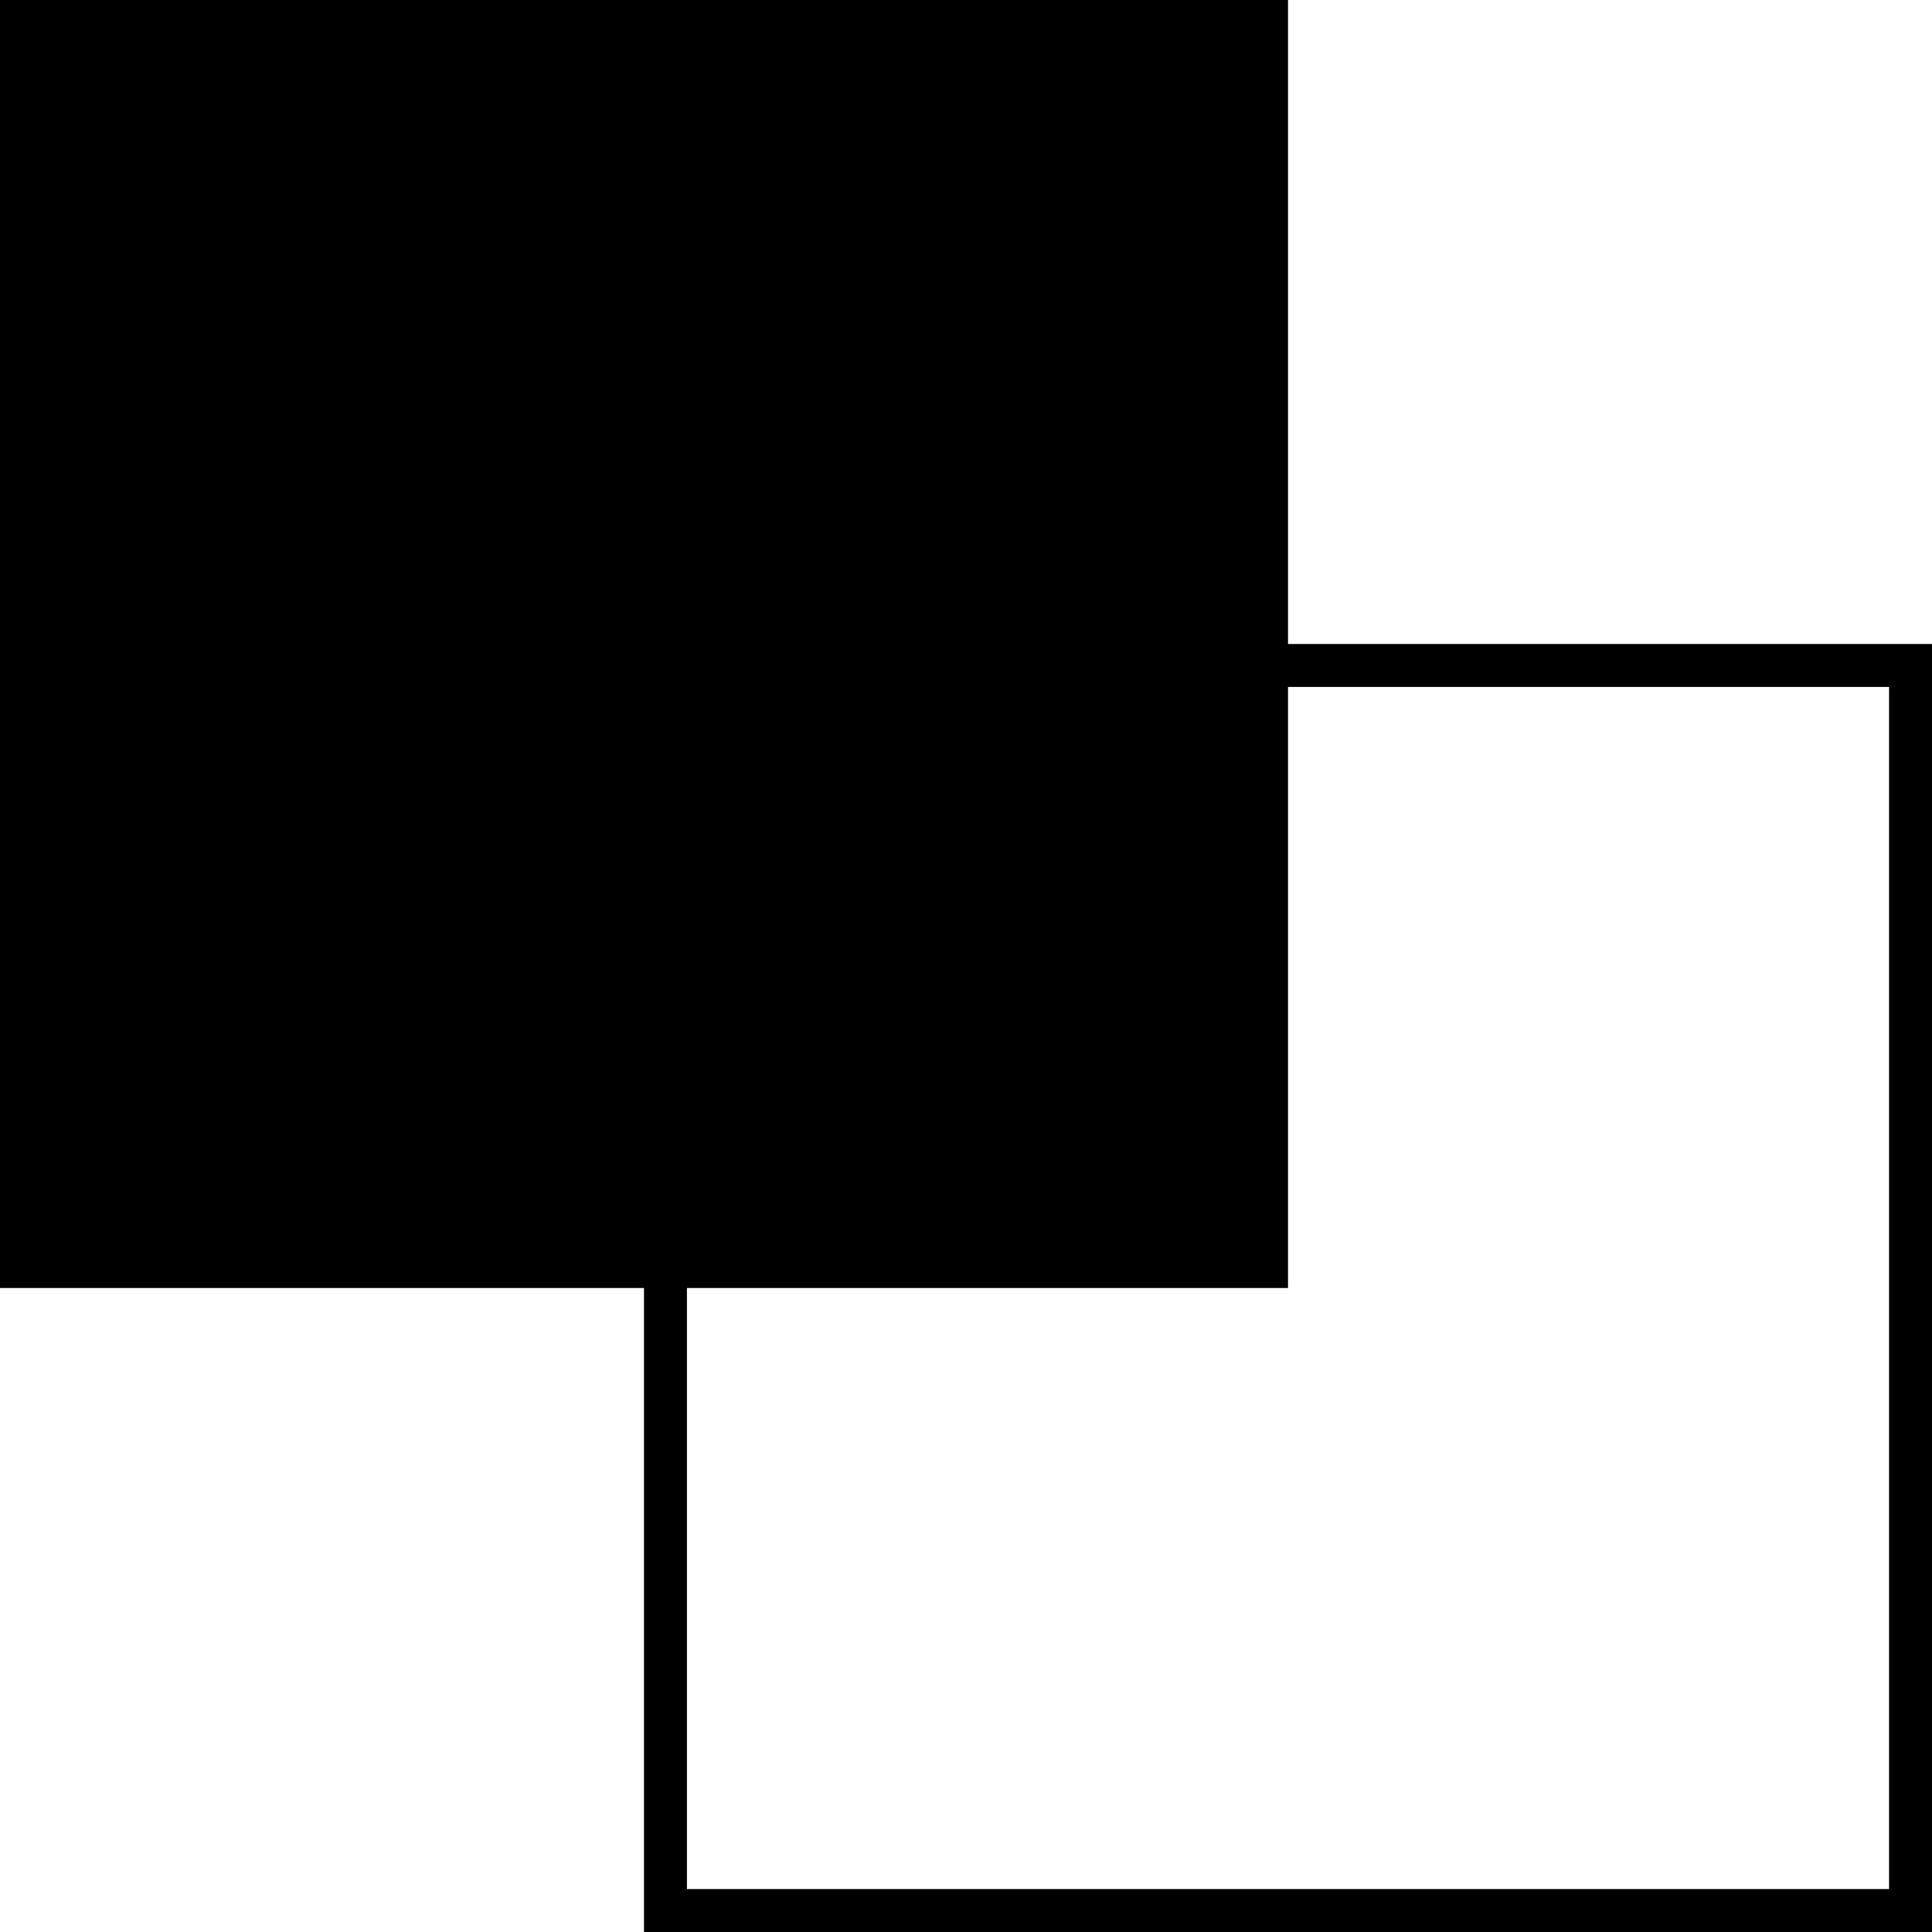
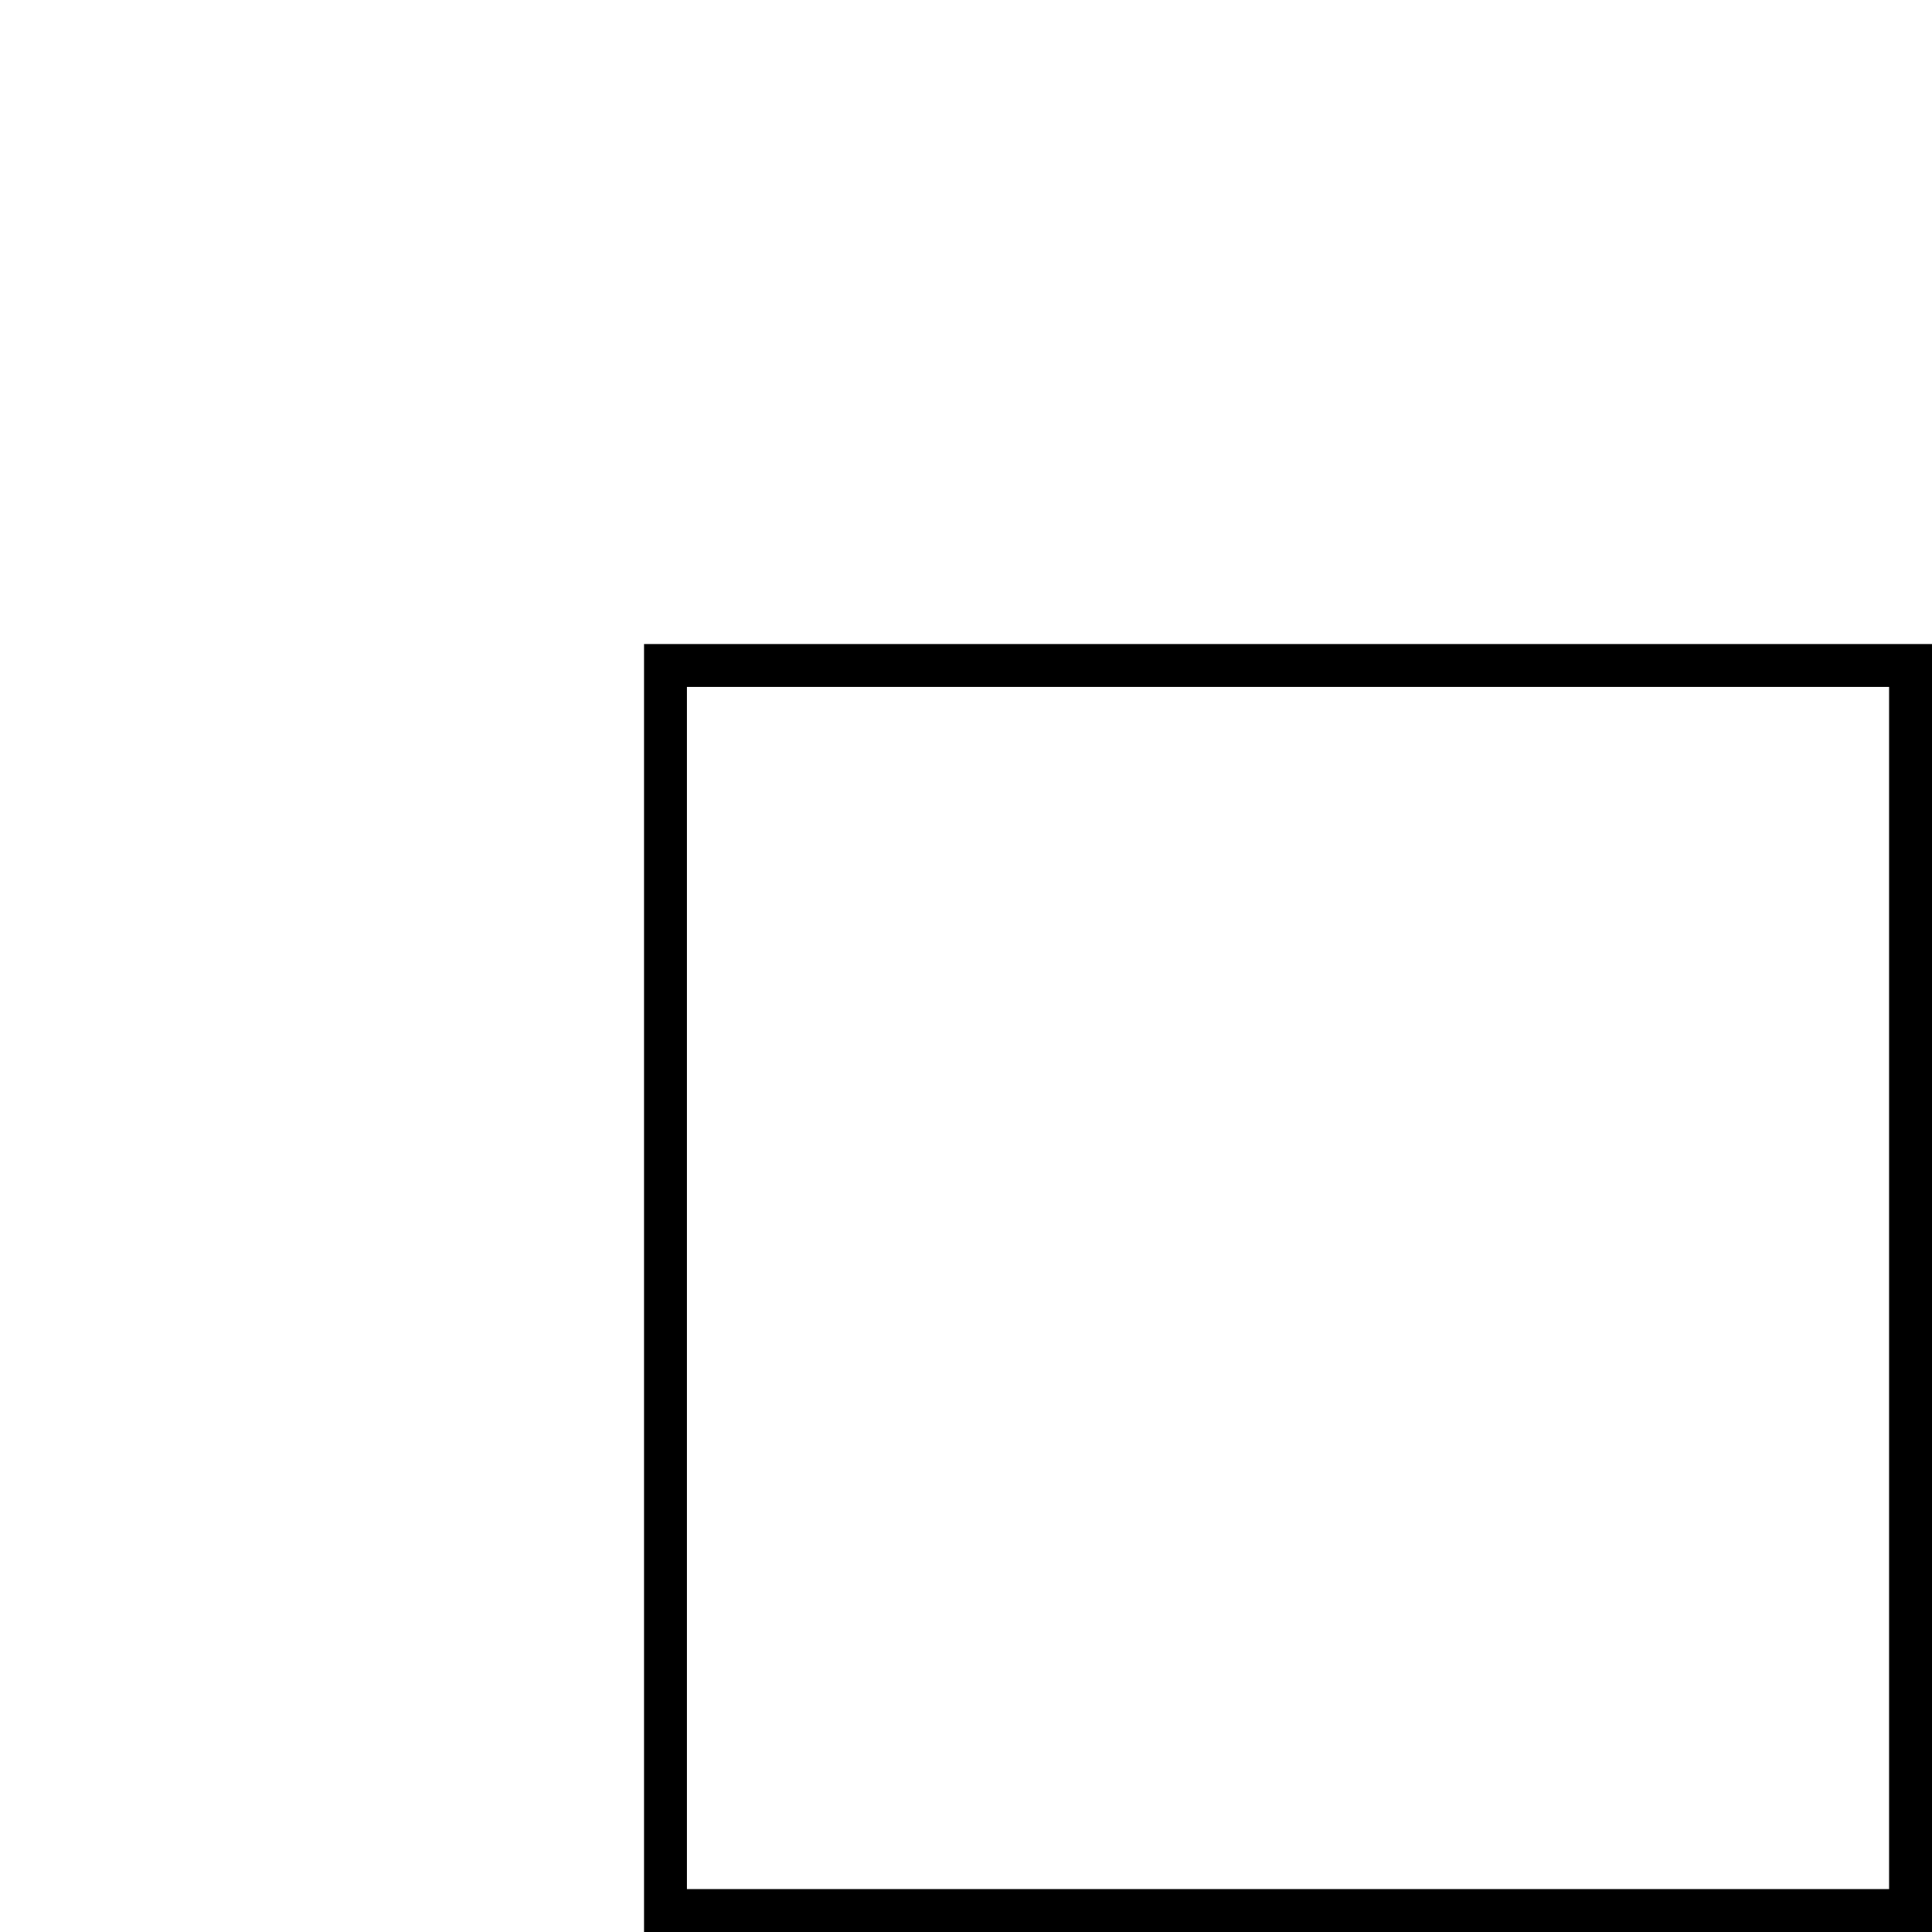
<svg xmlns="http://www.w3.org/2000/svg" width="45" height="45" viewBox="0 0 45 45" fill="none">
-   <rect width="30" height="30" fill="black" />
  <rect x="15.5" y="15.5" width="29" height="29" stroke="black" />
</svg>